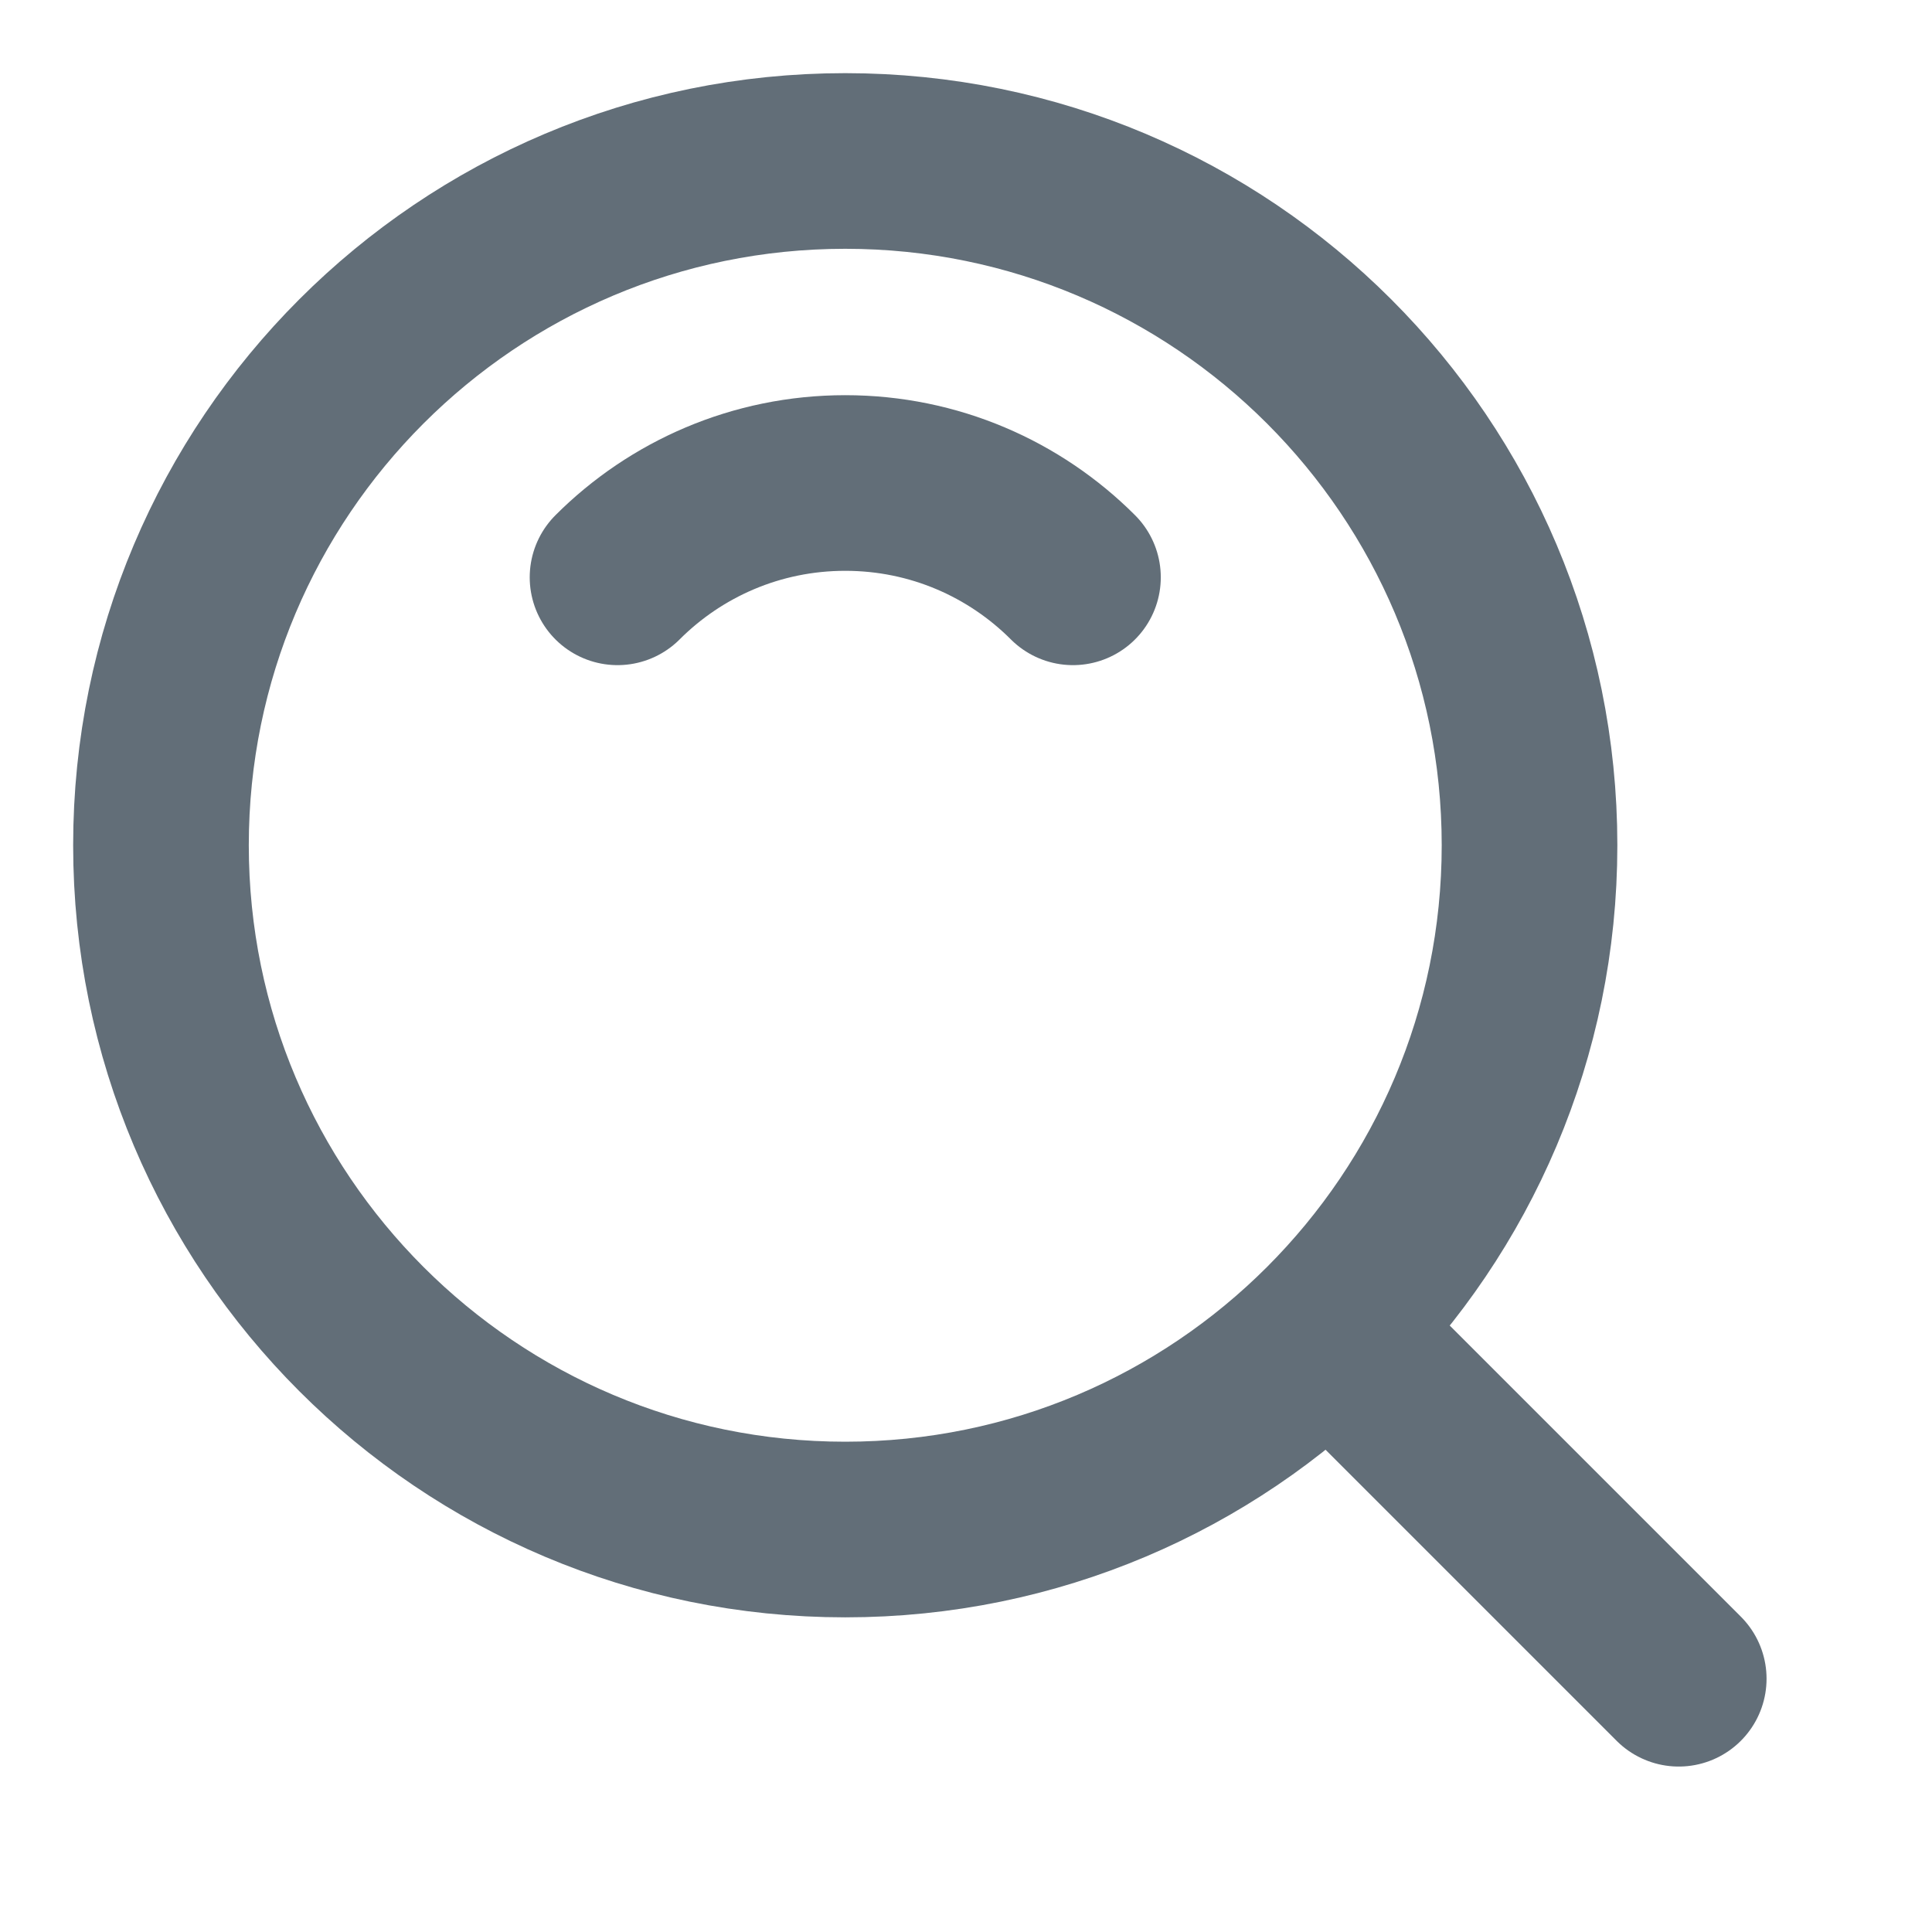
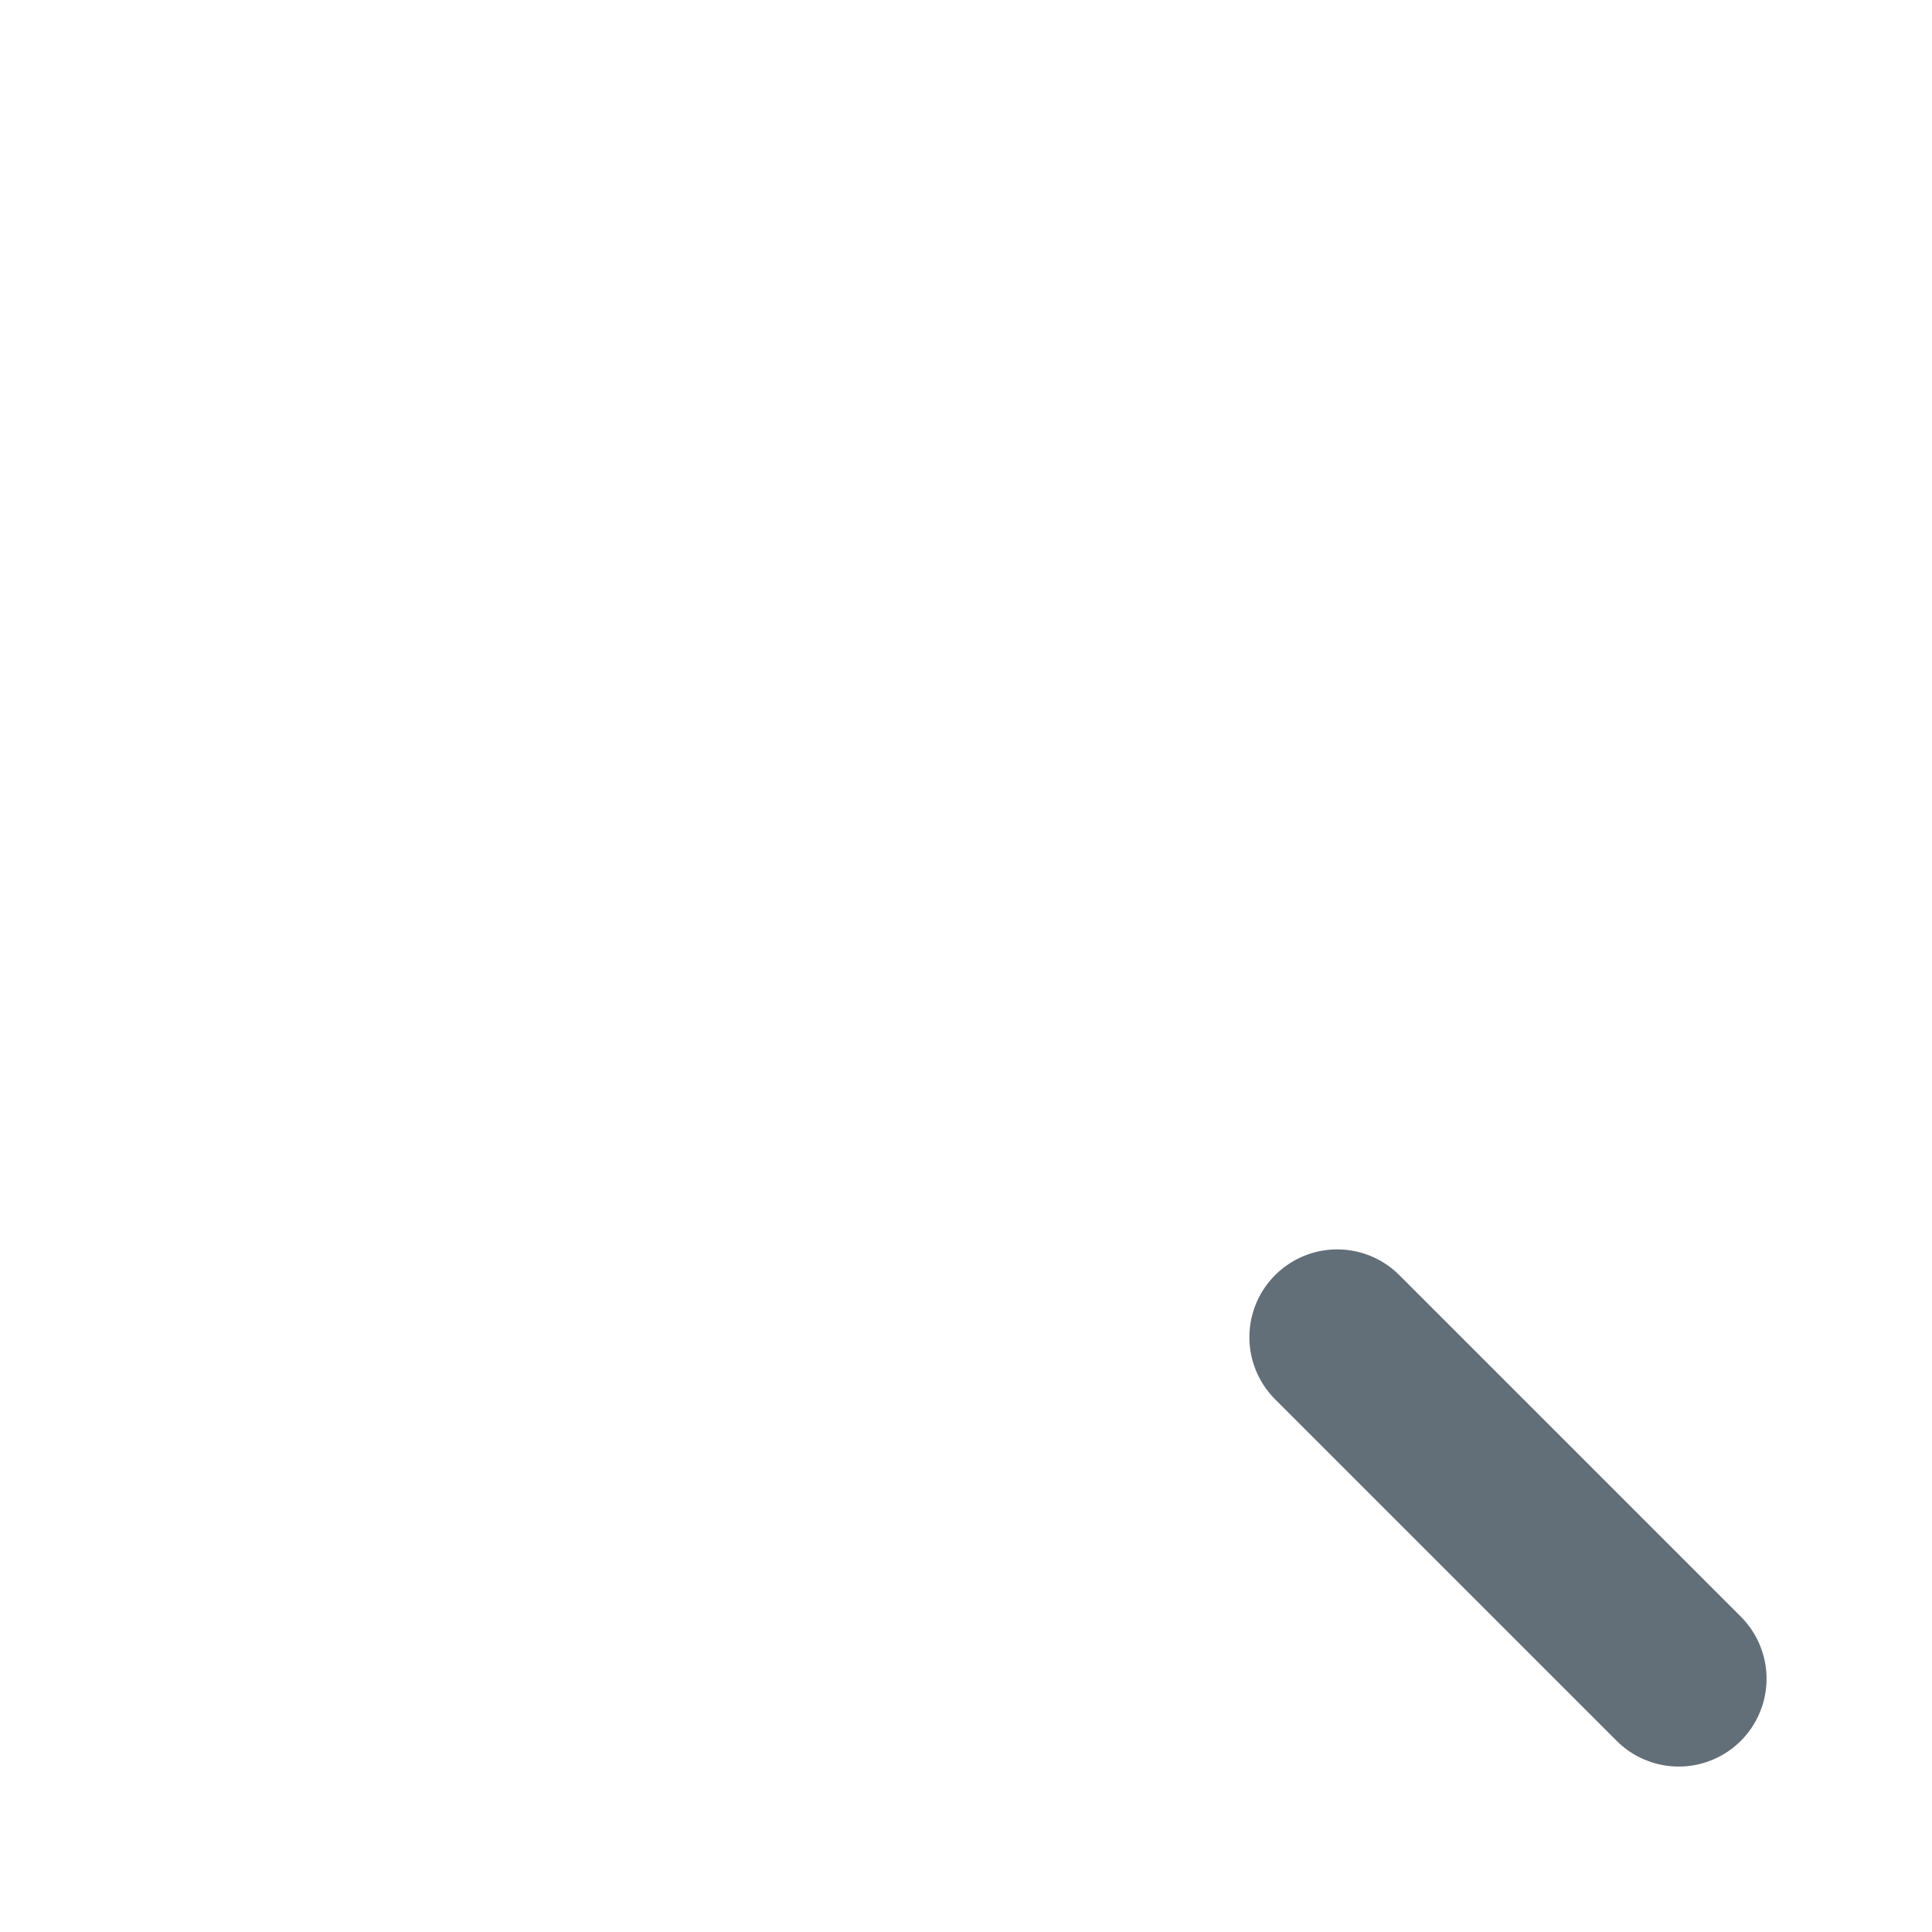
<svg xmlns="http://www.w3.org/2000/svg" width="22" height="22" viewBox="0 0 22 22" fill="none">
-   <path d="M9.625 17.417C13.928 17.417 17.417 13.928 17.417 9.625C17.417 5.322 13.928 1.833 9.625 1.833C5.322 1.833 1.833 5.322 1.833 9.625C1.833 13.928 5.322 17.417 9.625 17.417Z" stroke="#626E78" stroke-width="2" stroke-linejoin="round" />
-   <path d="M12.218 6.574C11.554 5.91 10.638 5.5 9.625 5.5C8.613 5.5 7.696 5.91 7.032 6.574" stroke="#626E78" stroke-width="2" stroke-linecap="round" stroke-linejoin="round" />
  <path d="M15.227 15.227L19.116 19.116" stroke="#626E78" stroke-width="2" stroke-linecap="round" stroke-linejoin="round" />
</svg>